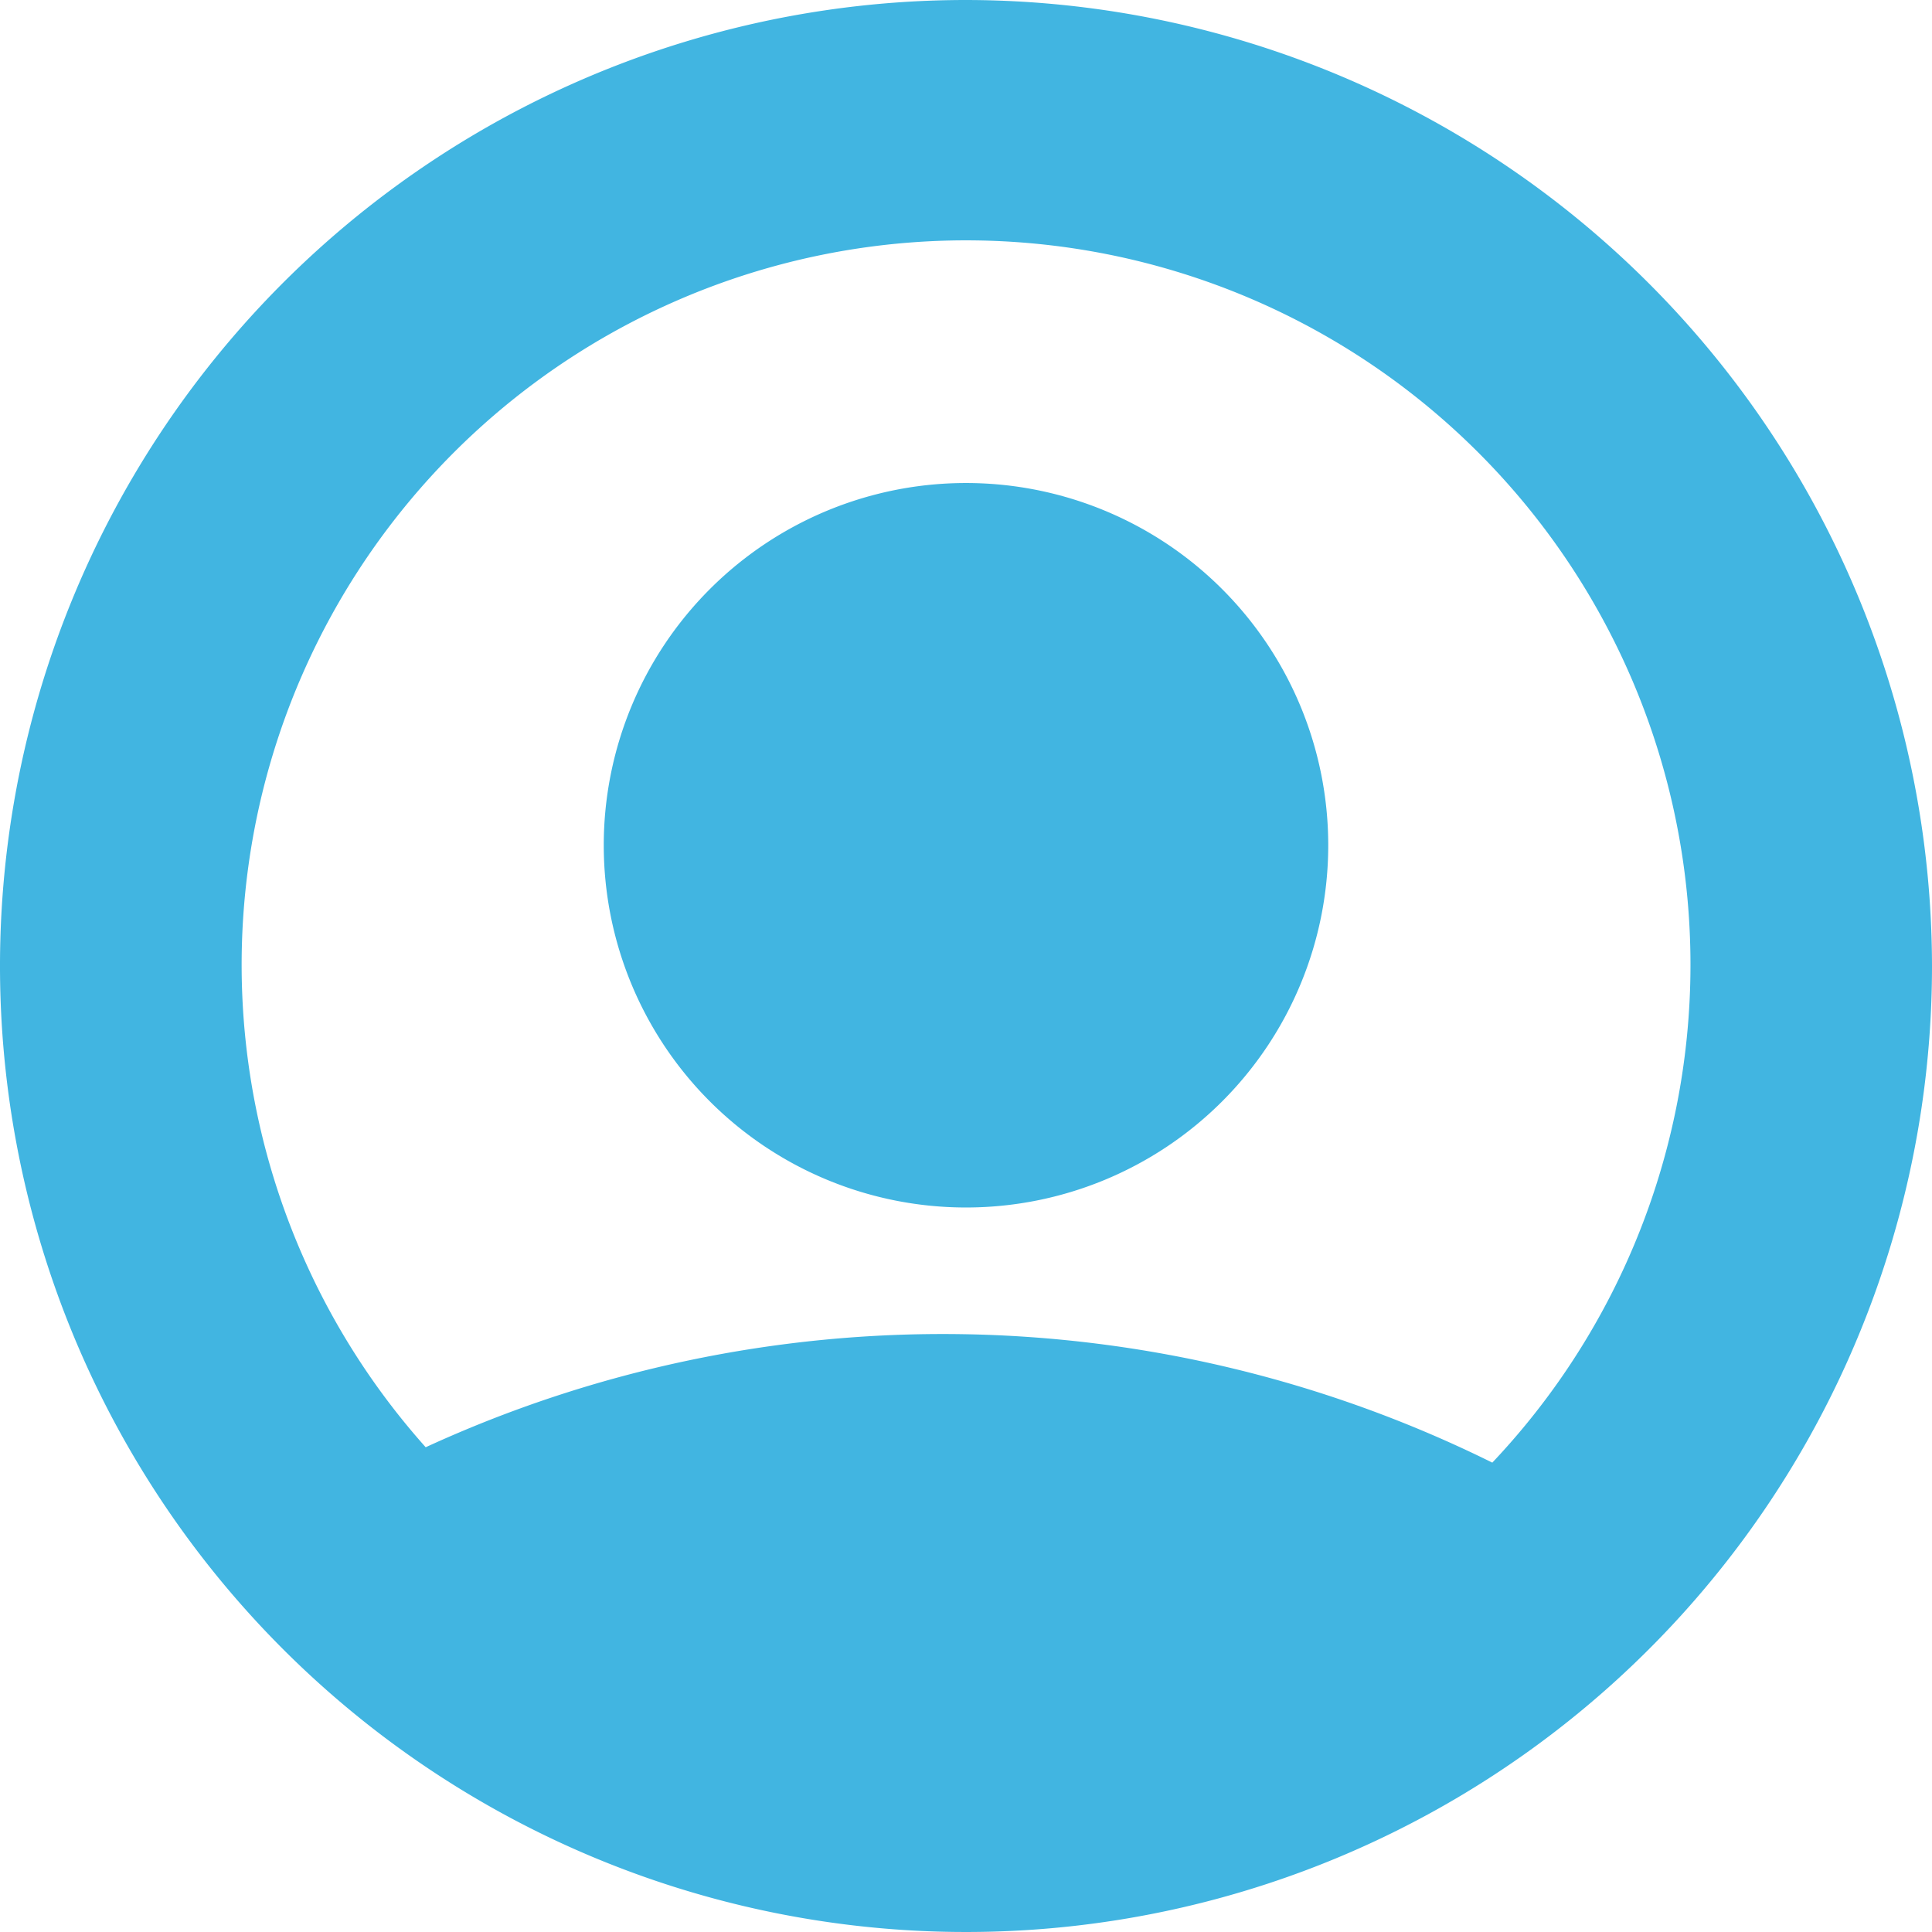
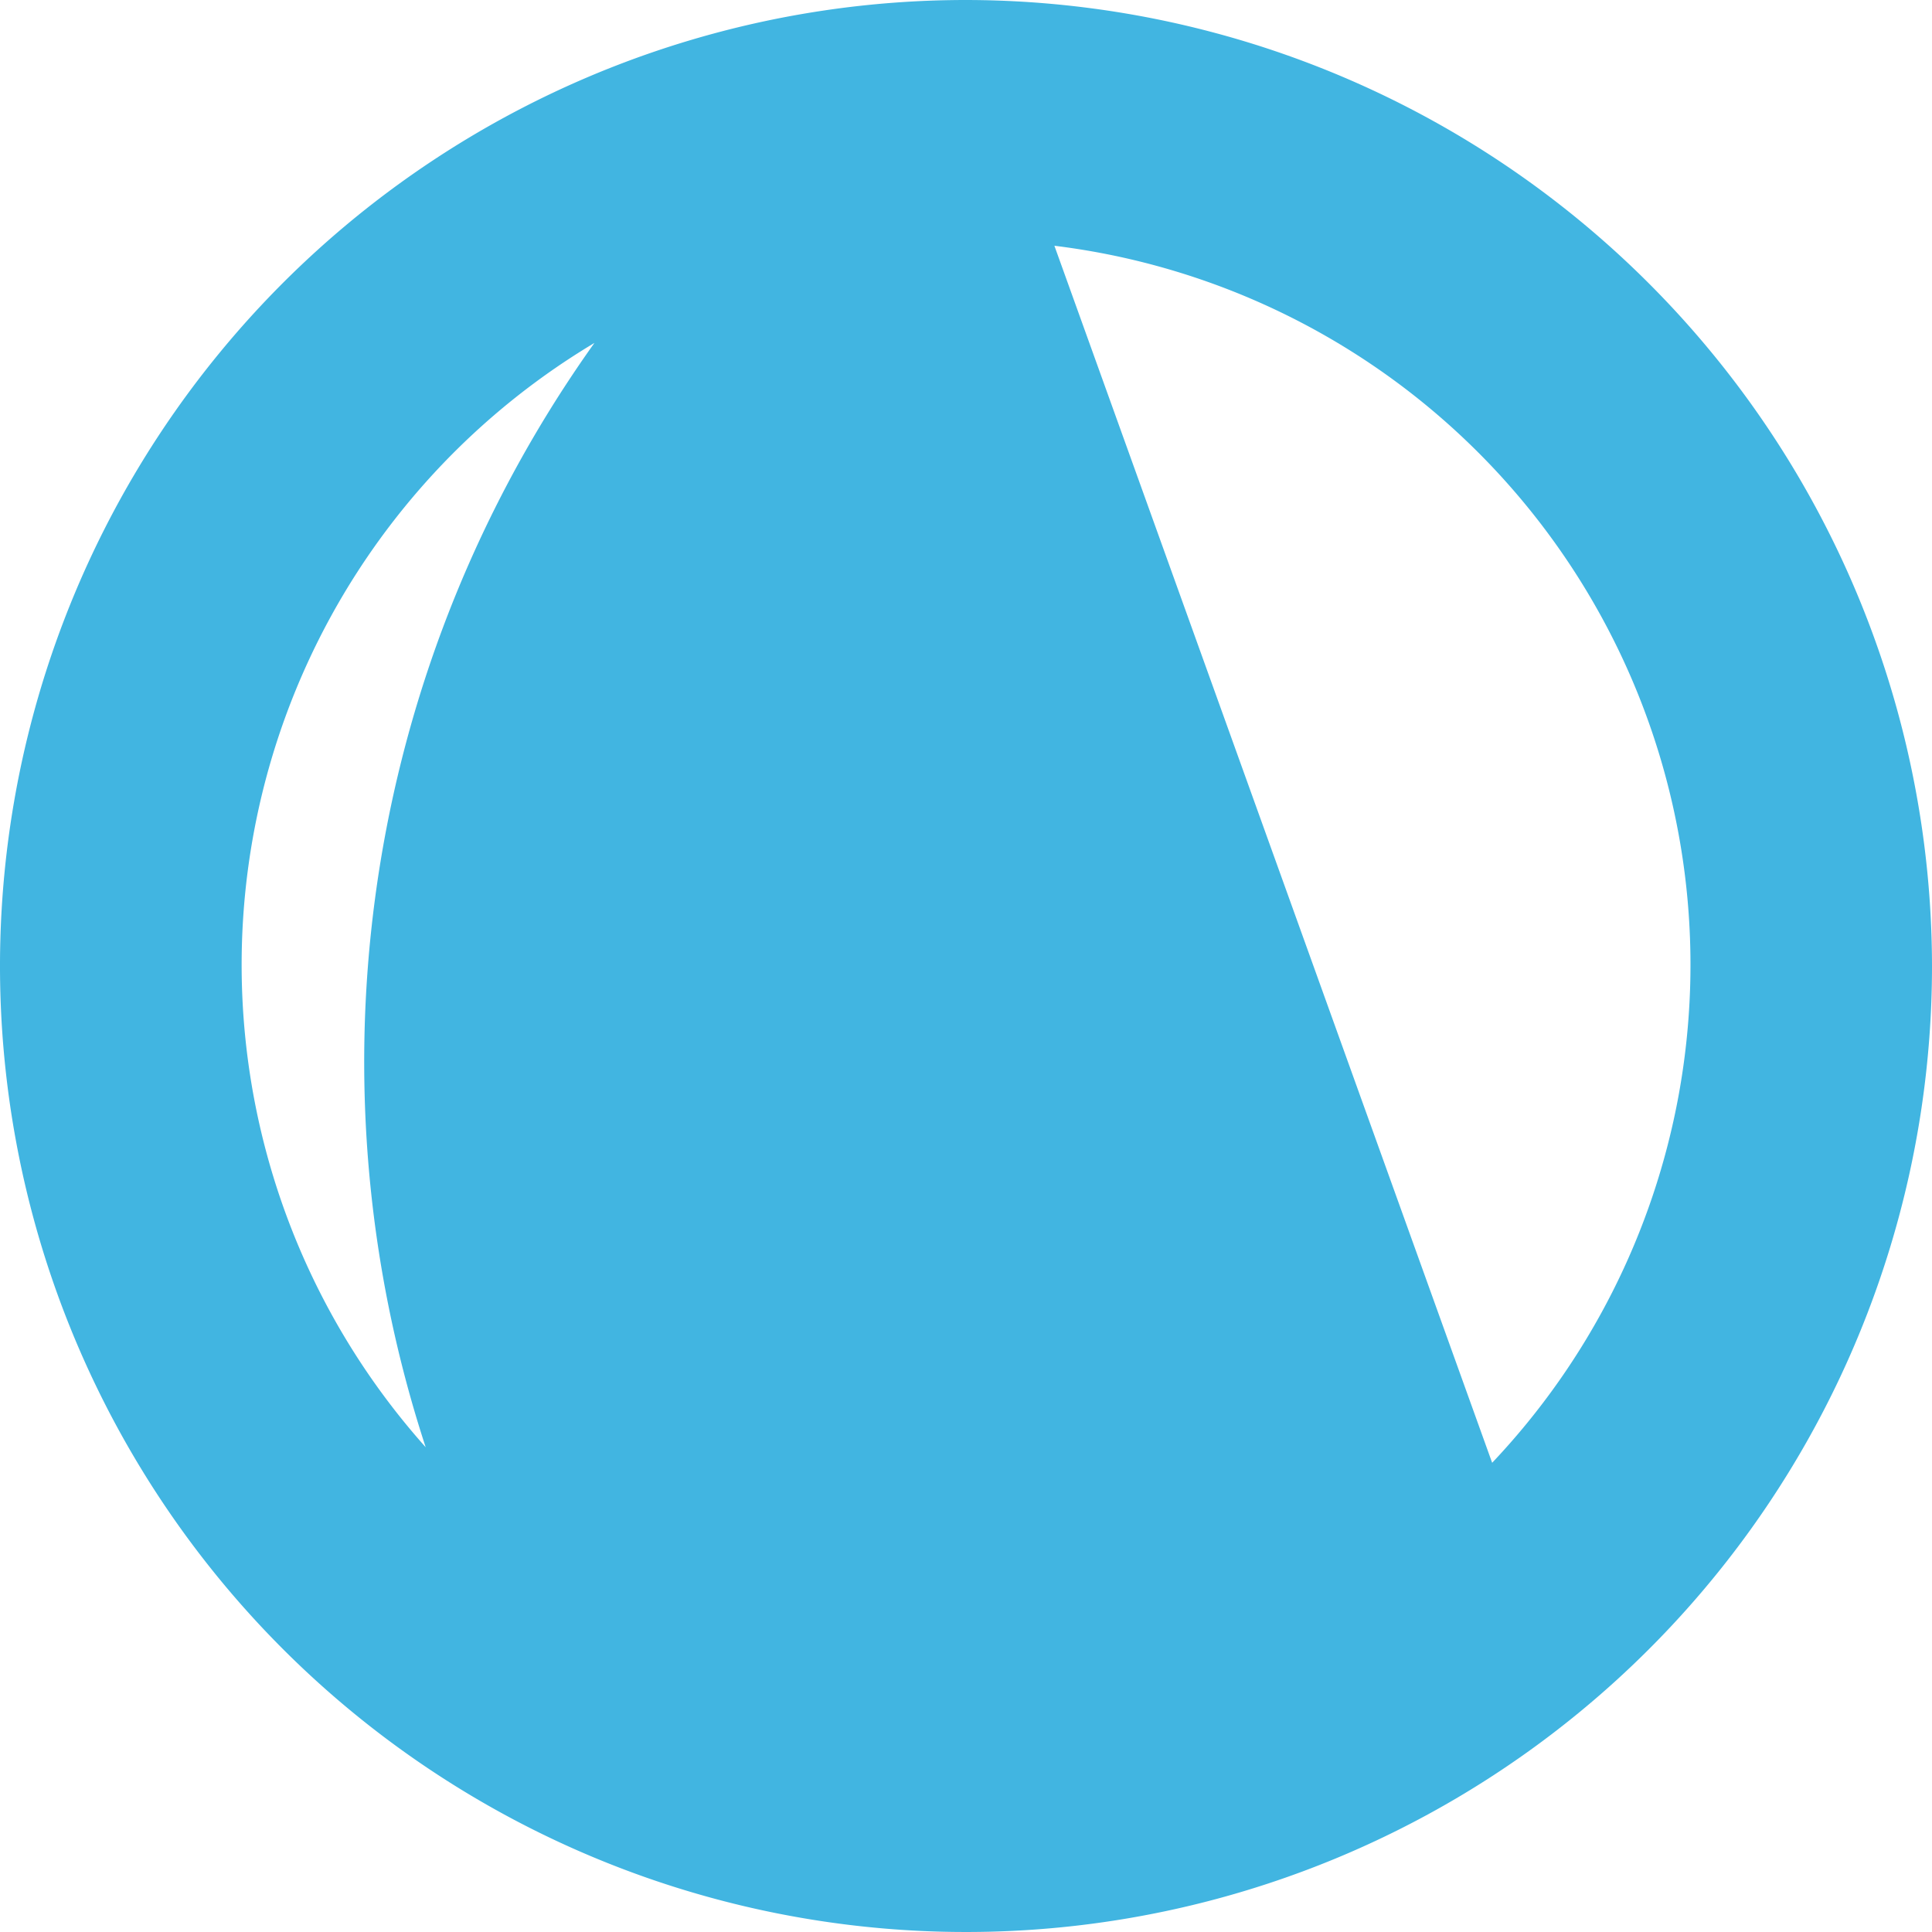
<svg xmlns="http://www.w3.org/2000/svg" id="profile" width="36.444" height="36.444" viewBox="0 0 36.444 36.444">
-   <path id="Path_220" data-name="Path 220" d="M18.222,0A18.222,18.222,0,1,0,36.444,18.222,18.243,18.243,0,0,0,18.222,0Zm9.926,27.589A23.351,23.351,0,0,0,8.03,27.3a13.665,13.665,0,1,1,20.117.293Z" fill="#41b5e1" />
-   <path id="Path_221" data-name="Path 221" d="M172.777,130.891a6.833,6.833,0,1,1-9.664,0,6.833,6.833,0,0,1,9.664,0" transform="translate(-149.723 -119.778)" fill="#41b5e1" />
+   <path id="Path_220" data-name="Path 220" d="M18.222,0A18.222,18.222,0,1,0,36.444,18.222,18.243,18.243,0,0,0,18.222,0ZA23.351,23.351,0,0,0,8.03,27.3a13.665,13.665,0,1,1,20.117.293Z" fill="#41b5e1" />
</svg>